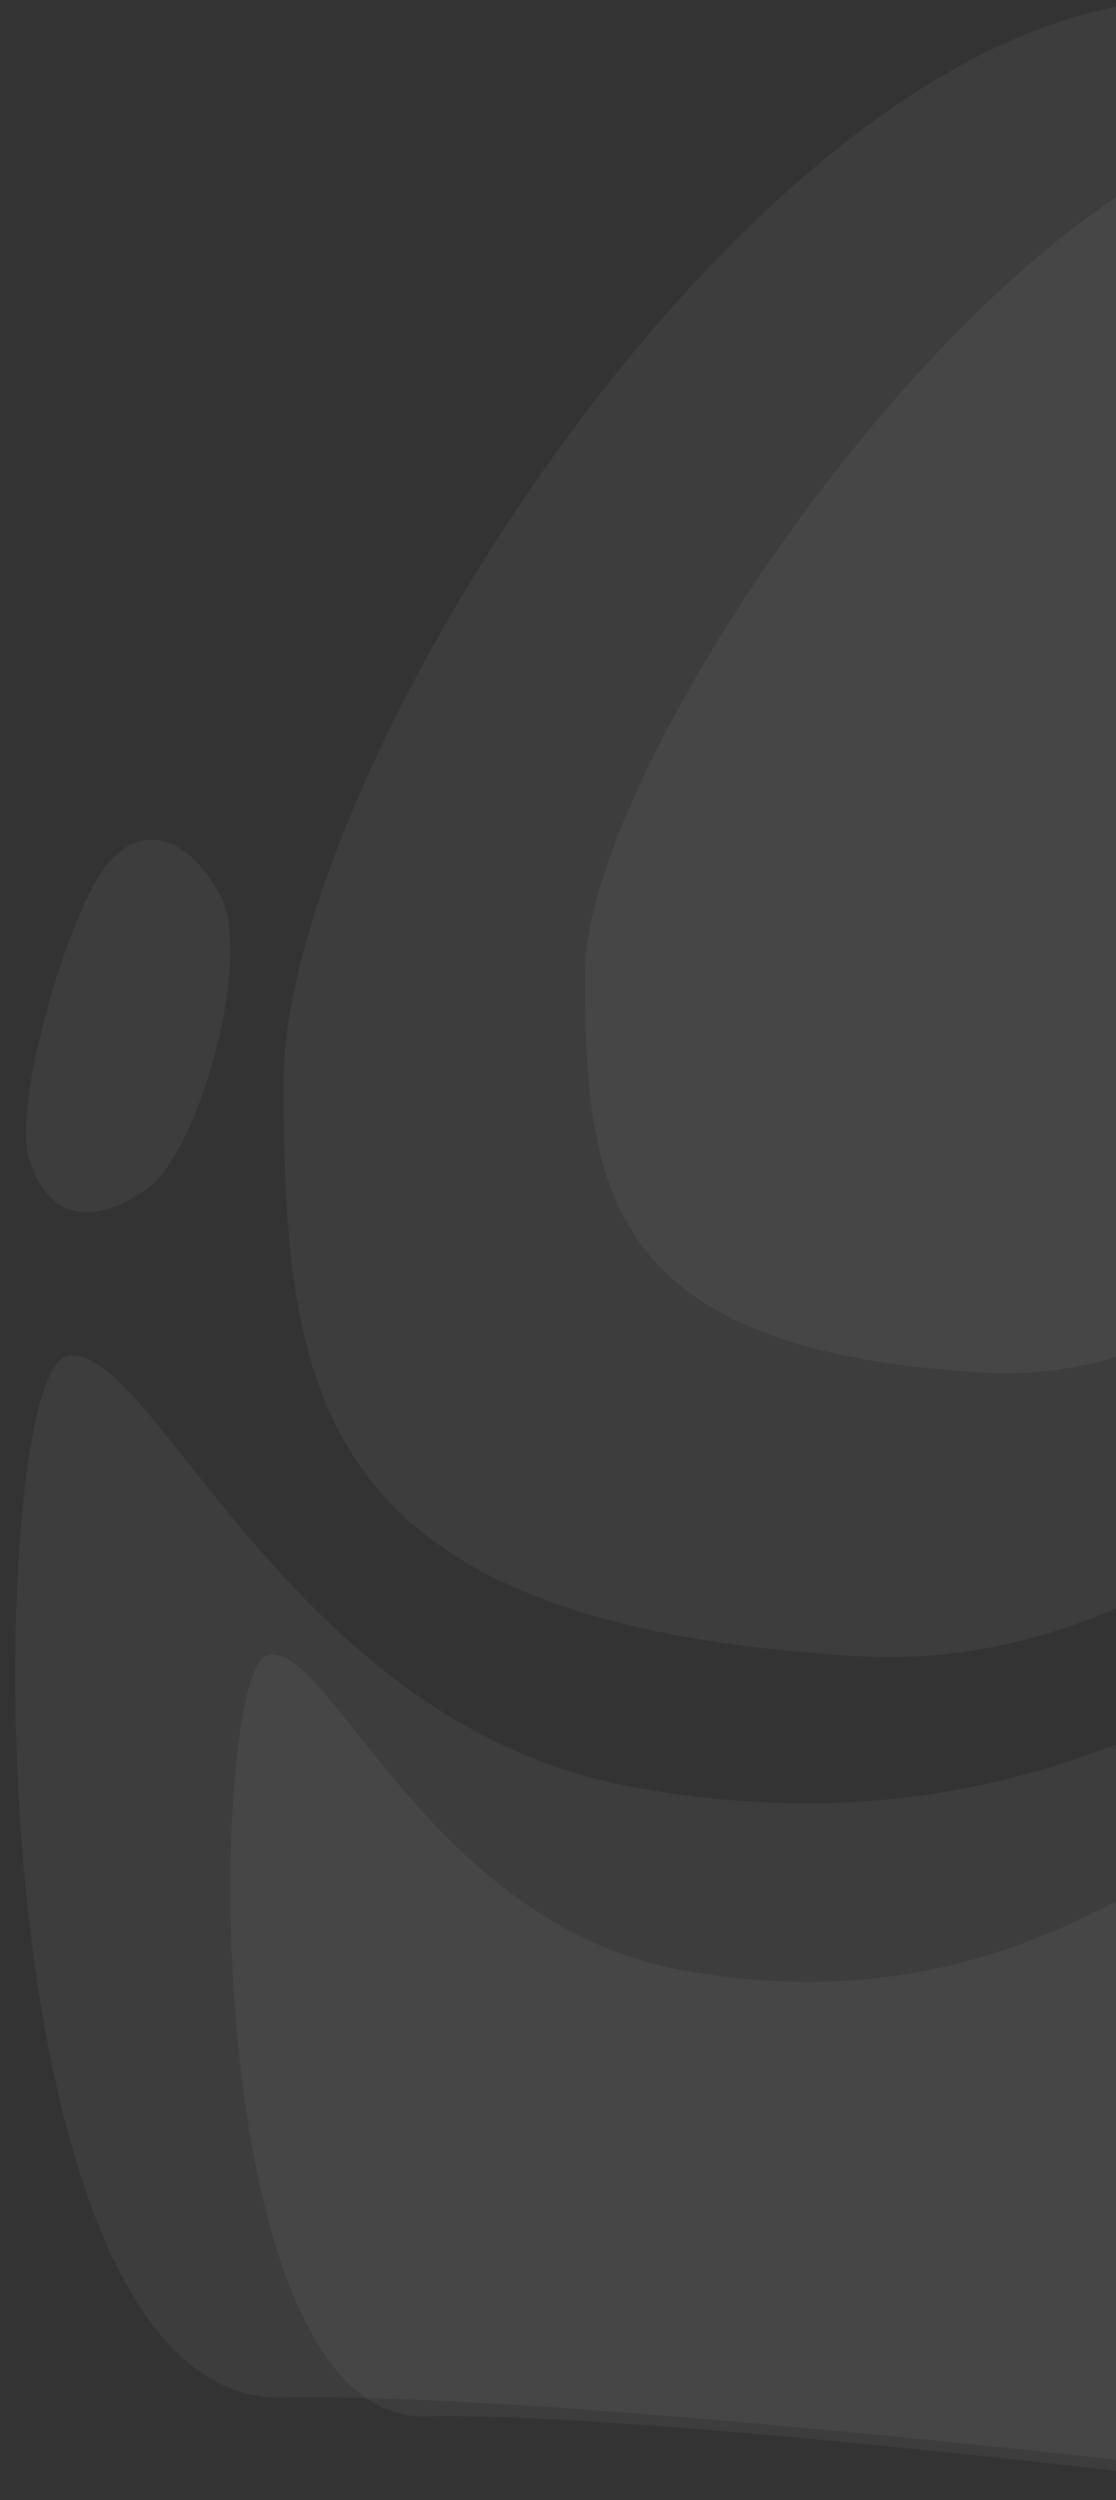
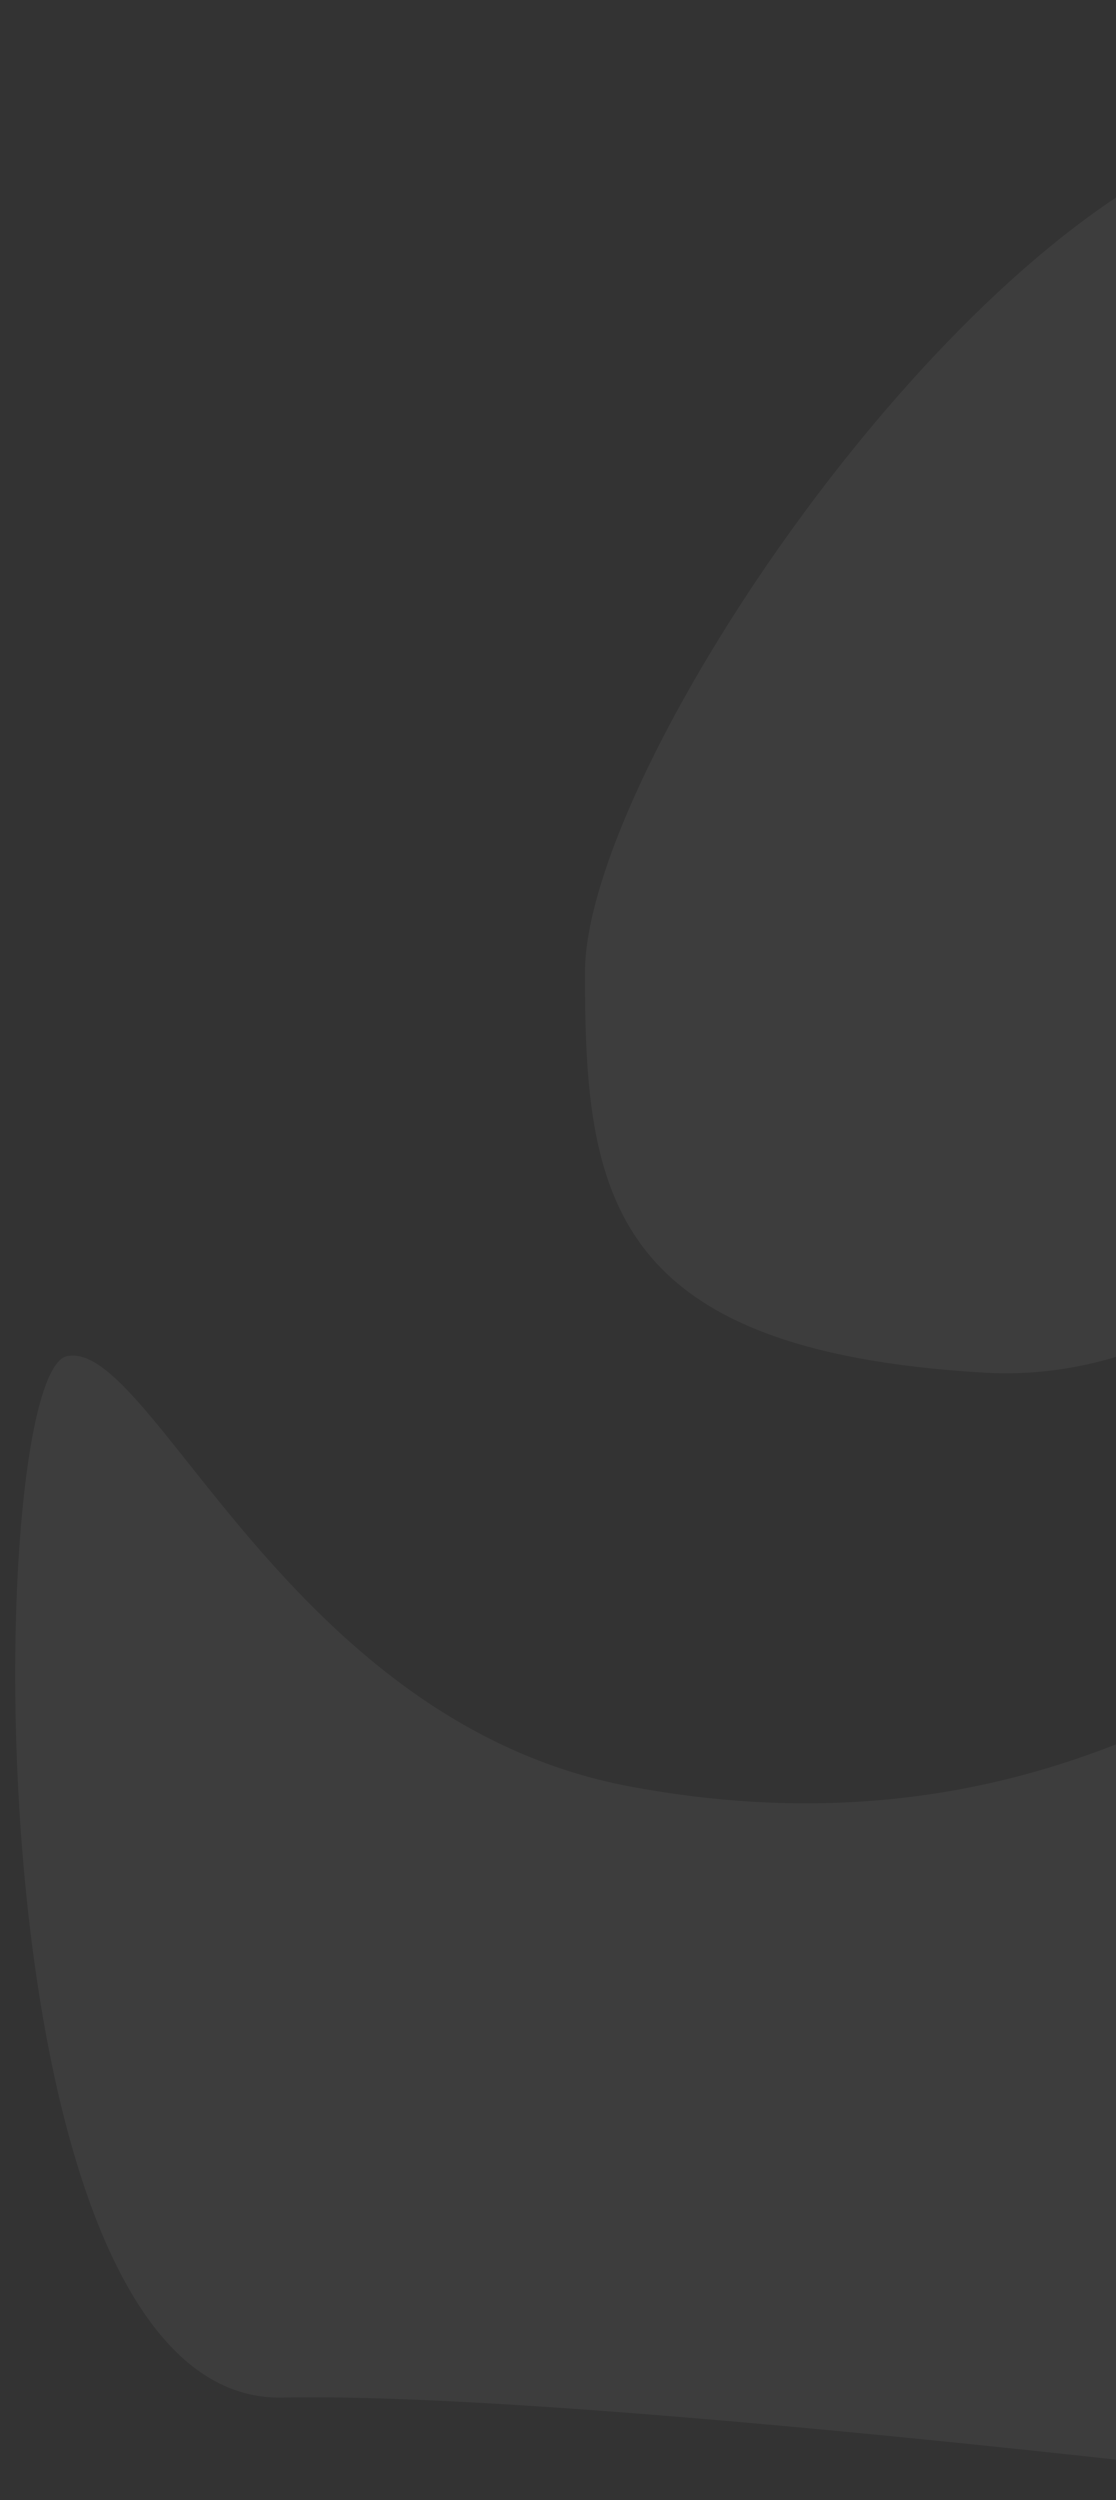
<svg xmlns="http://www.w3.org/2000/svg" width="247" height="553" viewBox="0 0 247 553" fill="none">
  <rect x="0" y="0" width="247" height="553" fill="#333333" stroke="none" />
  <path opacity="0.05" d="M14.843 299.972C33.616 296.116 63.539 380.953 139.422 395.161C215.305 409.368 261.672 379.127 284.493 367.964C307.314 356.801 315.536 552.05 315.536 552.05C315.536 552.05 131.915 528.912 62.524 530.333C-6.867 531.754 -3.929 303.828 14.843 299.972Z" fill="white" />
-   <path opacity="0.05" d="M59.39 366.072C73.107 363.252 94.972 425.278 150.42 435.665C205.868 446.053 239.748 423.943 256.423 415.782C273.099 407.62 279.106 550.369 279.106 550.369C279.106 550.369 144.934 533.453 94.23 534.492C43.527 535.53 45.673 368.891 59.39 366.072Z" fill="white" />
-   <path opacity="0.05" d="M23.35 191.658C31.516 181.321 41.819 185.137 48.856 198.239C55.894 211.342 44.279 255.229 32.052 263.361C19.824 271.493 10.598 269.112 6.546 256.779C2.493 244.446 15.184 201.995 23.35 191.658Z" fill="white" />
-   <path opacity="0.05" d="M394 127.291C394 197.521 309.742 373.365 189.767 366.334C69.791 359.303 62.77 309.401 62.77 239.17C62.77 168.94 172.976 -5.375 267.003 0.127C361.03 5.63 394 57.06 394 127.291Z" fill="white" />
  <path opacity="0.05" d="M359.812 137.318C359.812 186.179 301.217 308.516 217.782 303.625C134.347 298.734 129.464 264.016 129.464 215.155C129.464 166.294 228.289 23.634 293.678 27.462C359.067 31.29 359.812 88.458 359.812 137.318Z" fill="white" />
</svg>